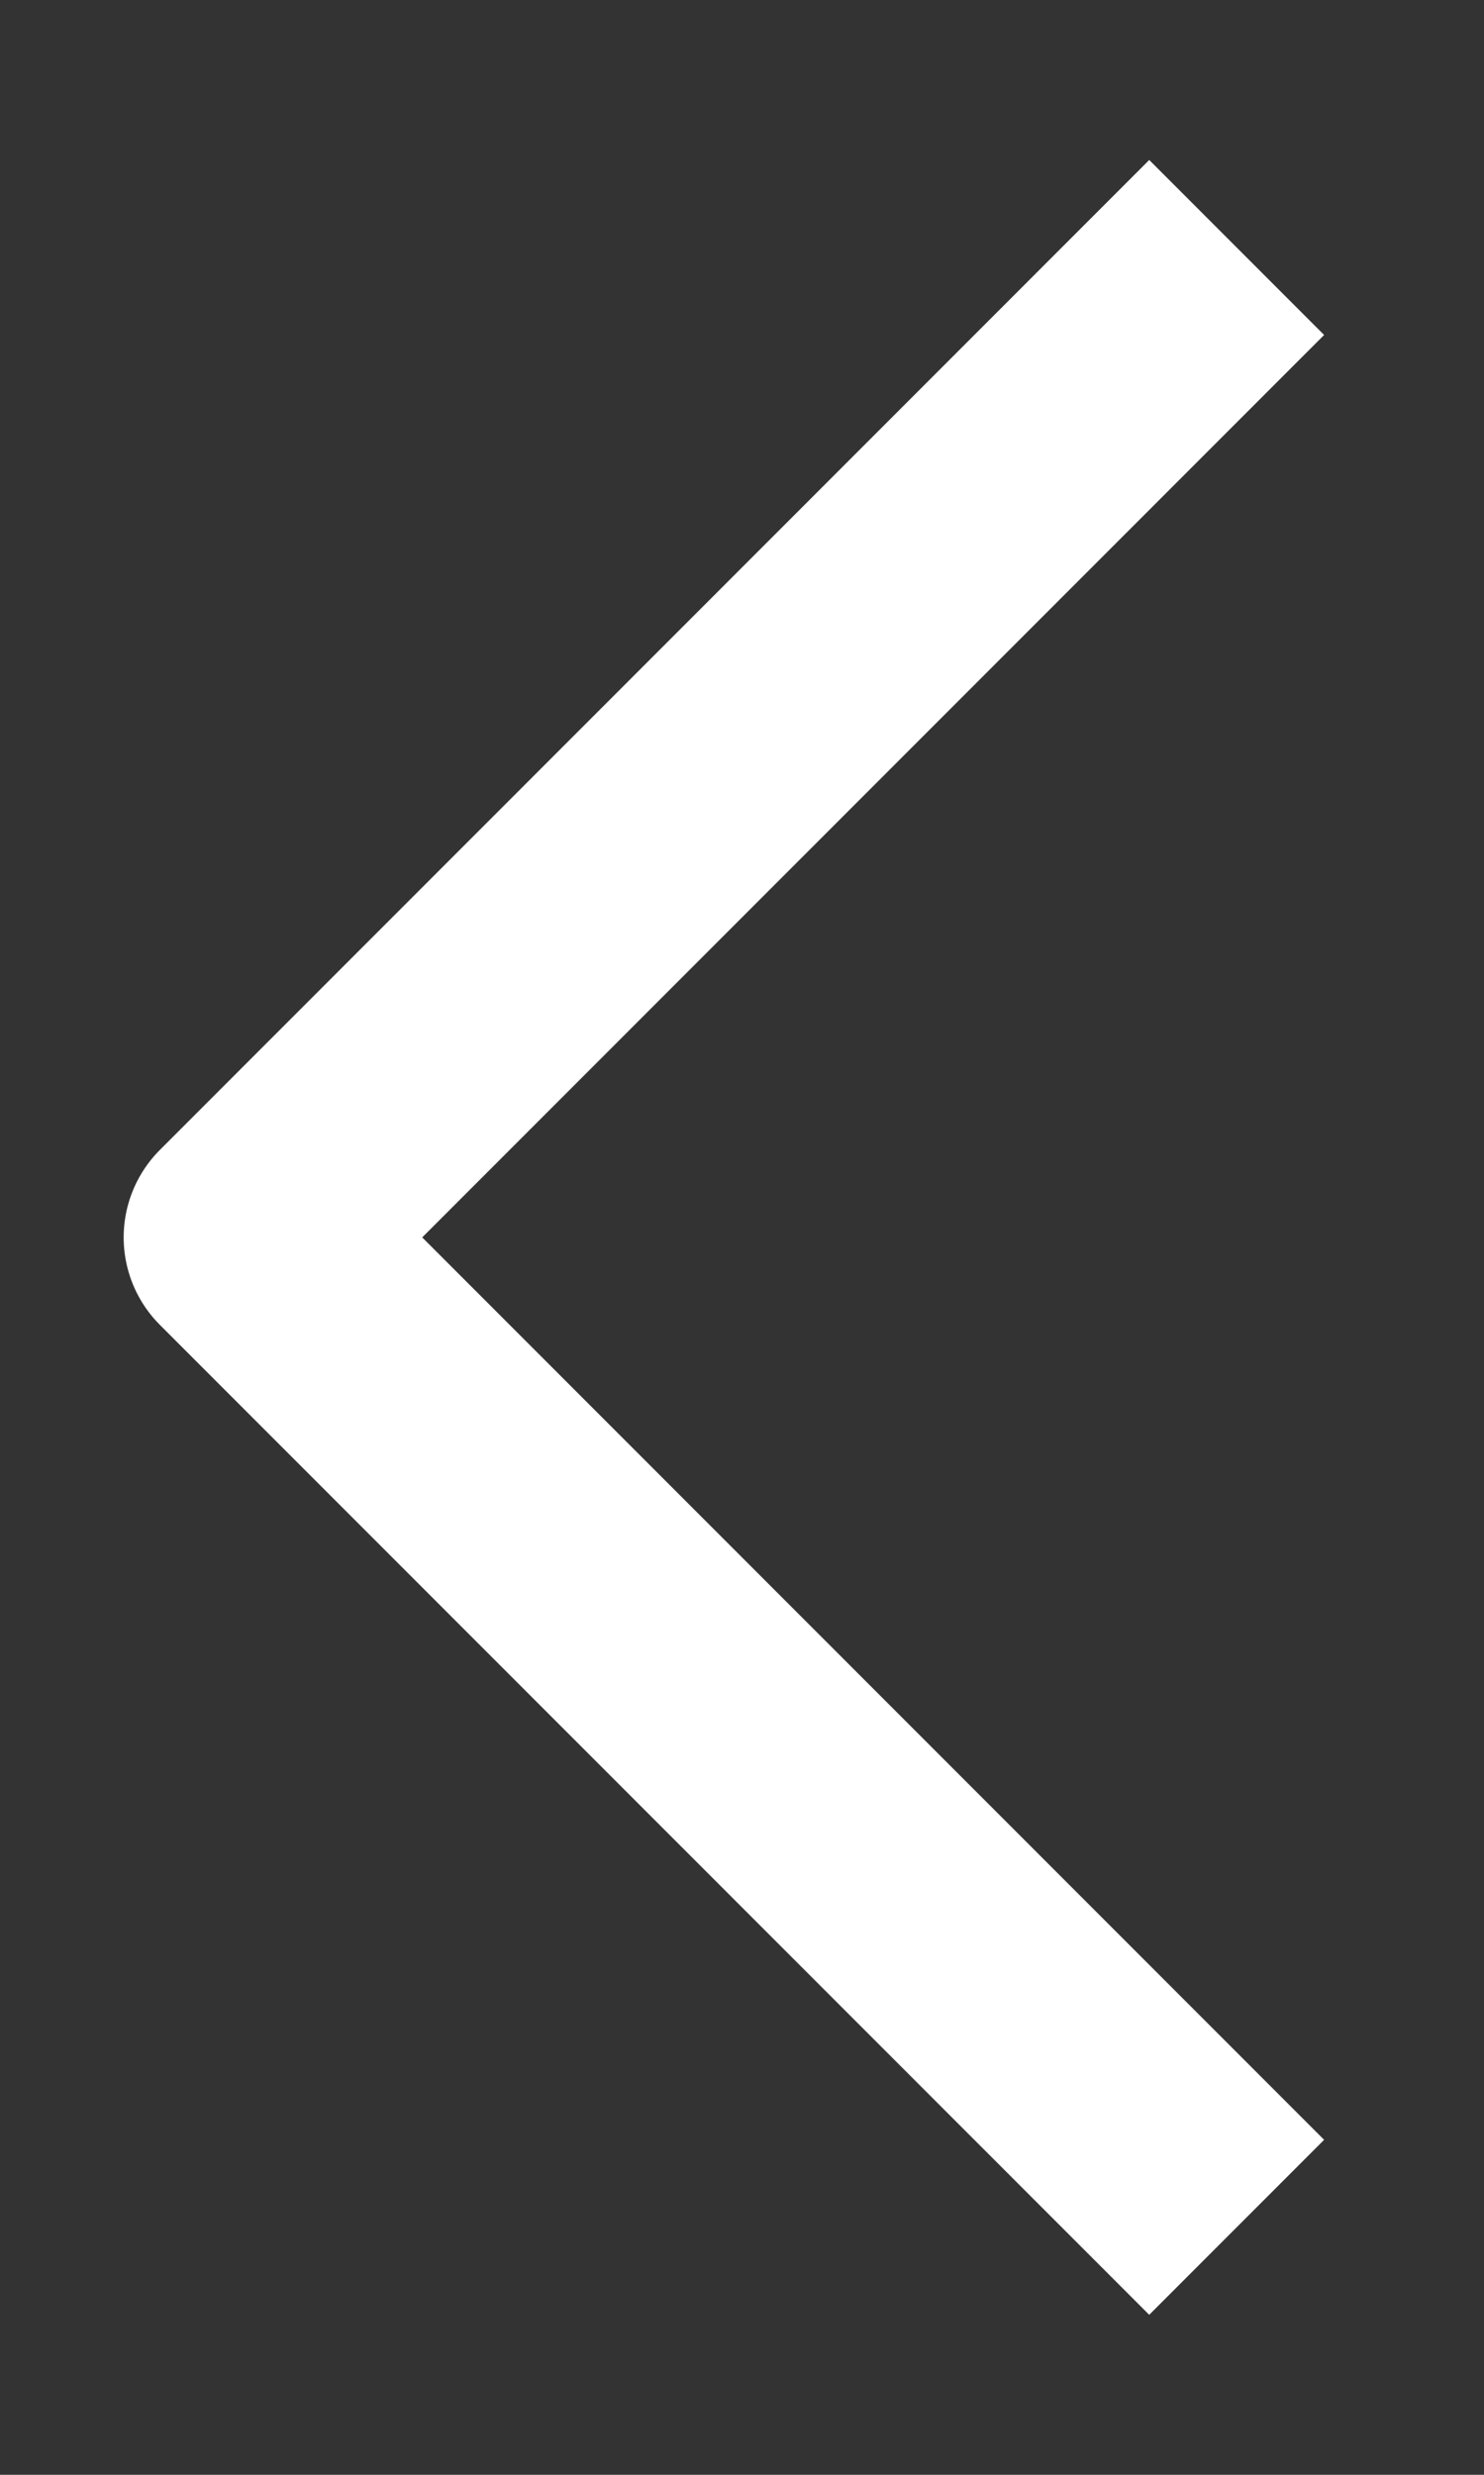
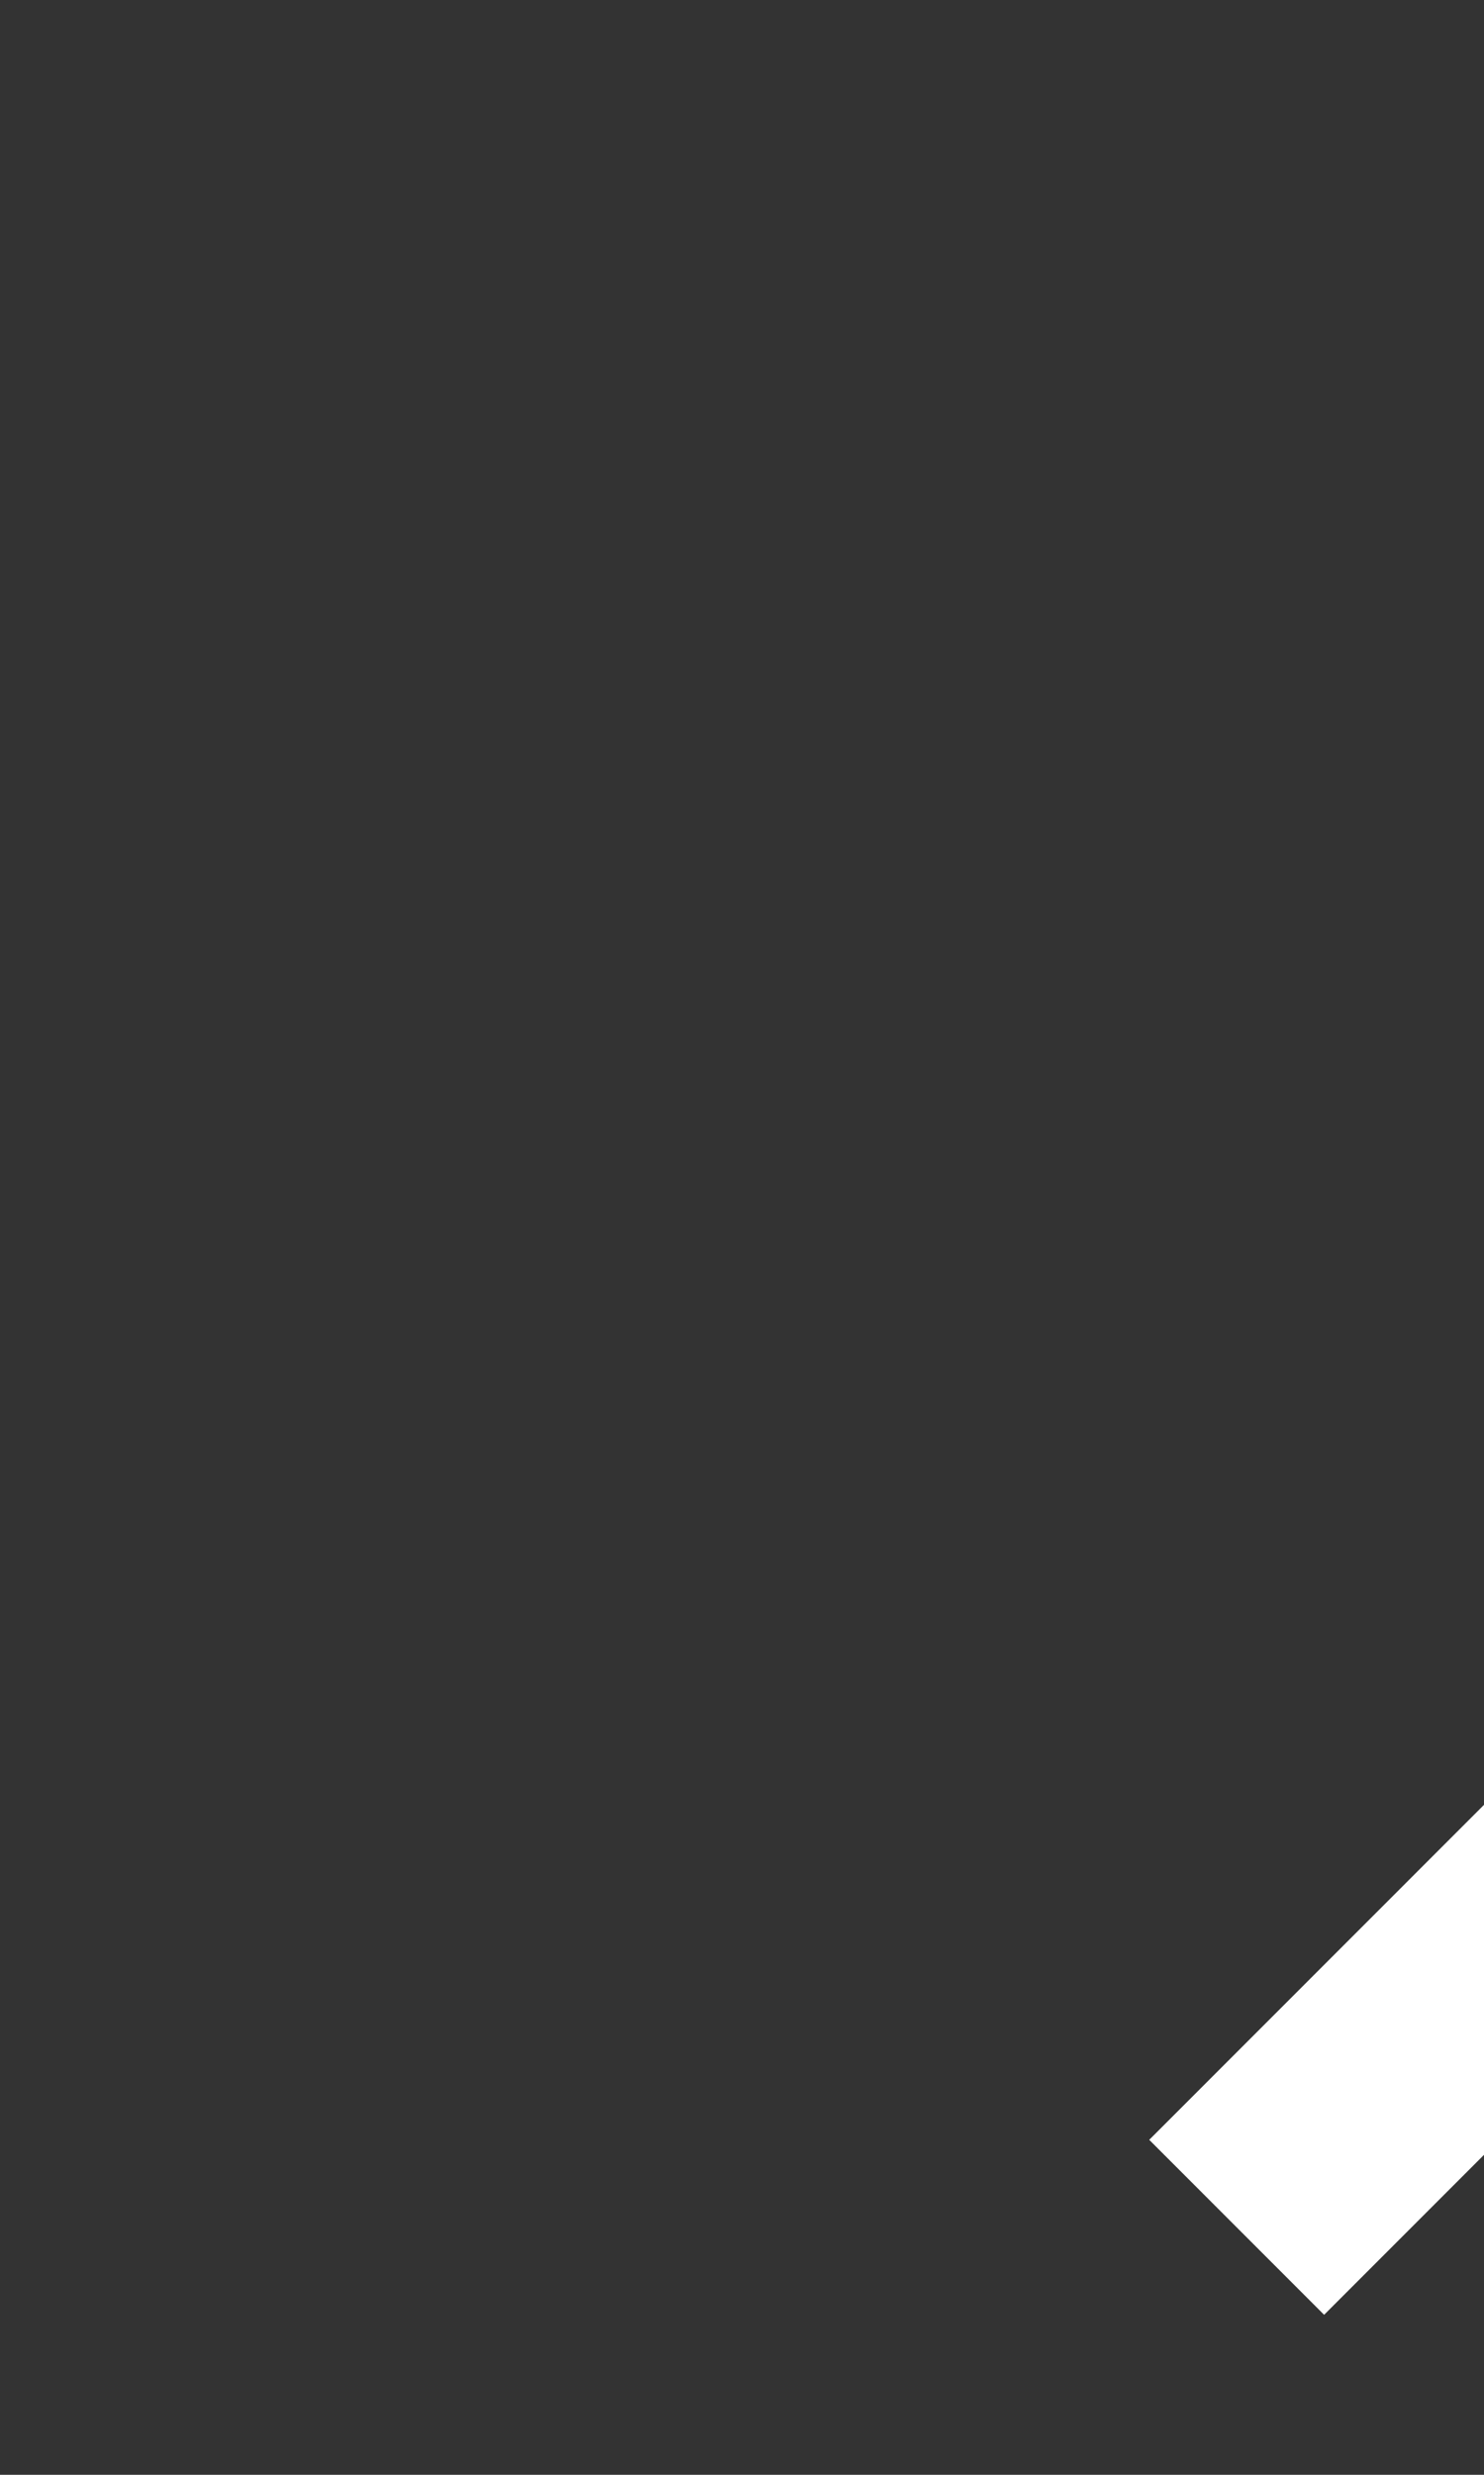
<svg xmlns="http://www.w3.org/2000/svg" width="6" height="10" fill="none">
  <rect width="100%" height="100%" fill="#333333" stroke="none" />
-   <path d="M5 9L1 5l4-4" stroke="#fff" stroke-linejoin="round" />
+   <path d="M5 9l4-4" stroke="#fff" stroke-linejoin="round" />
</svg>